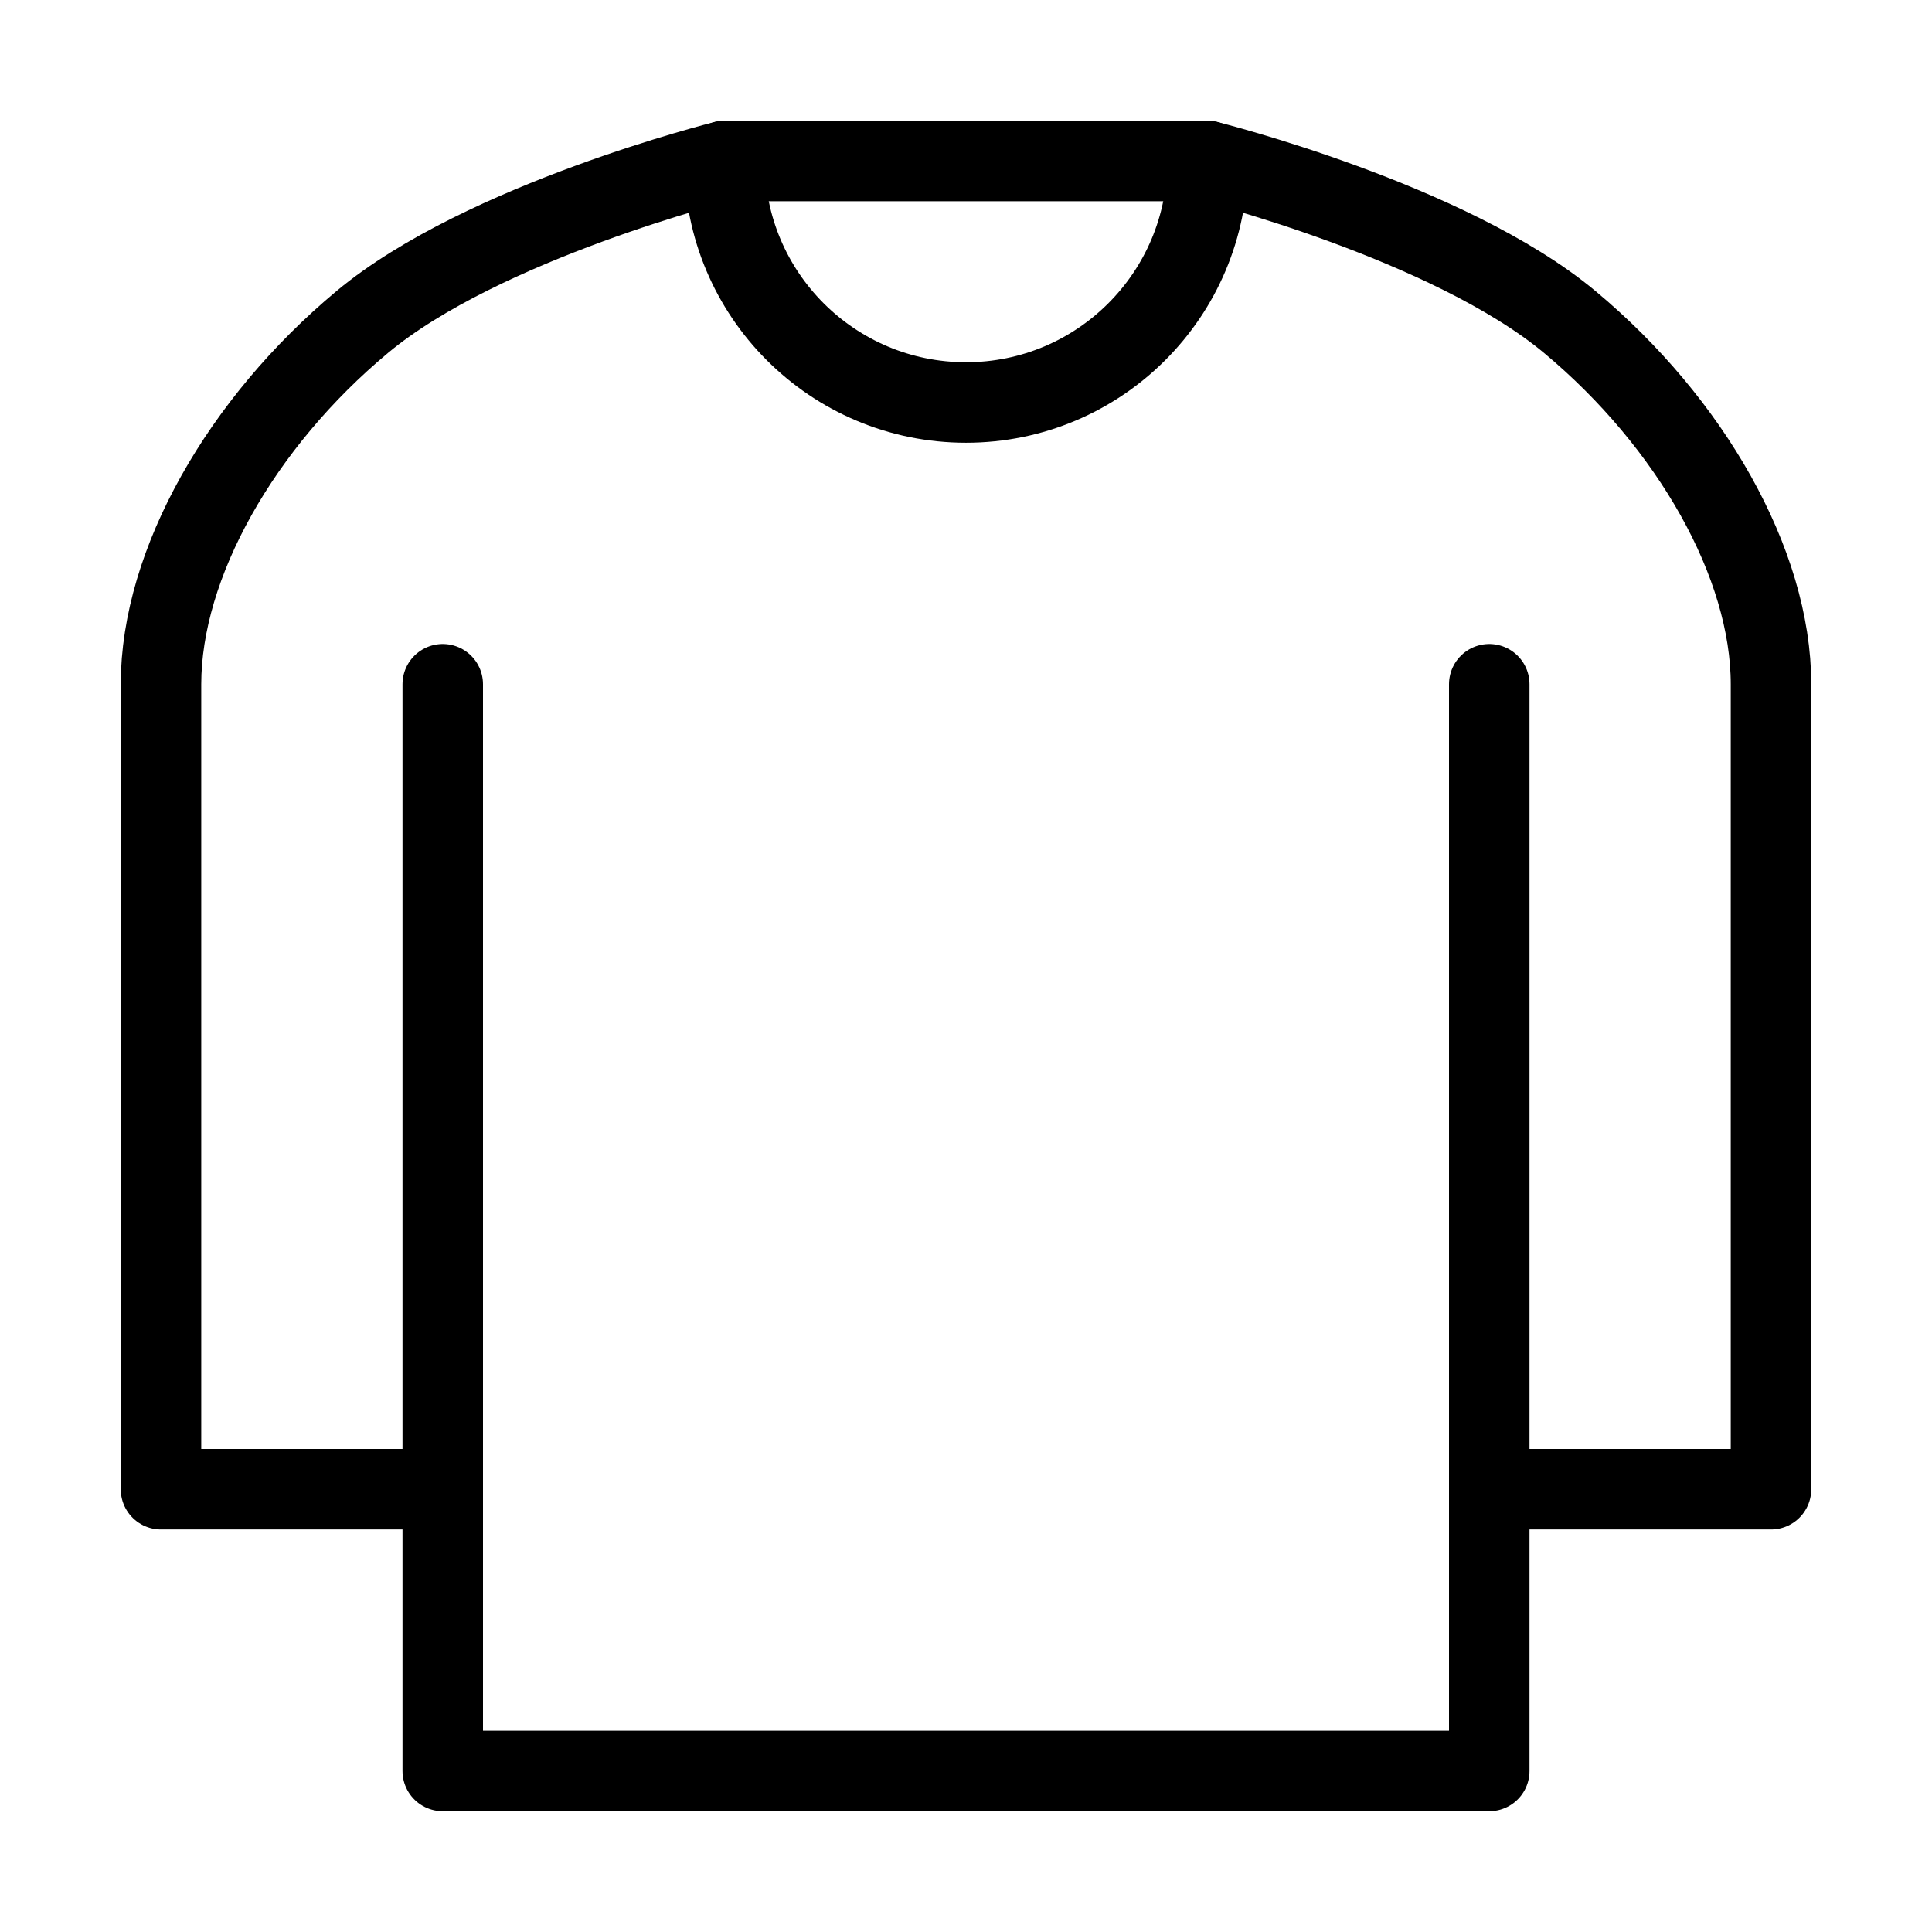
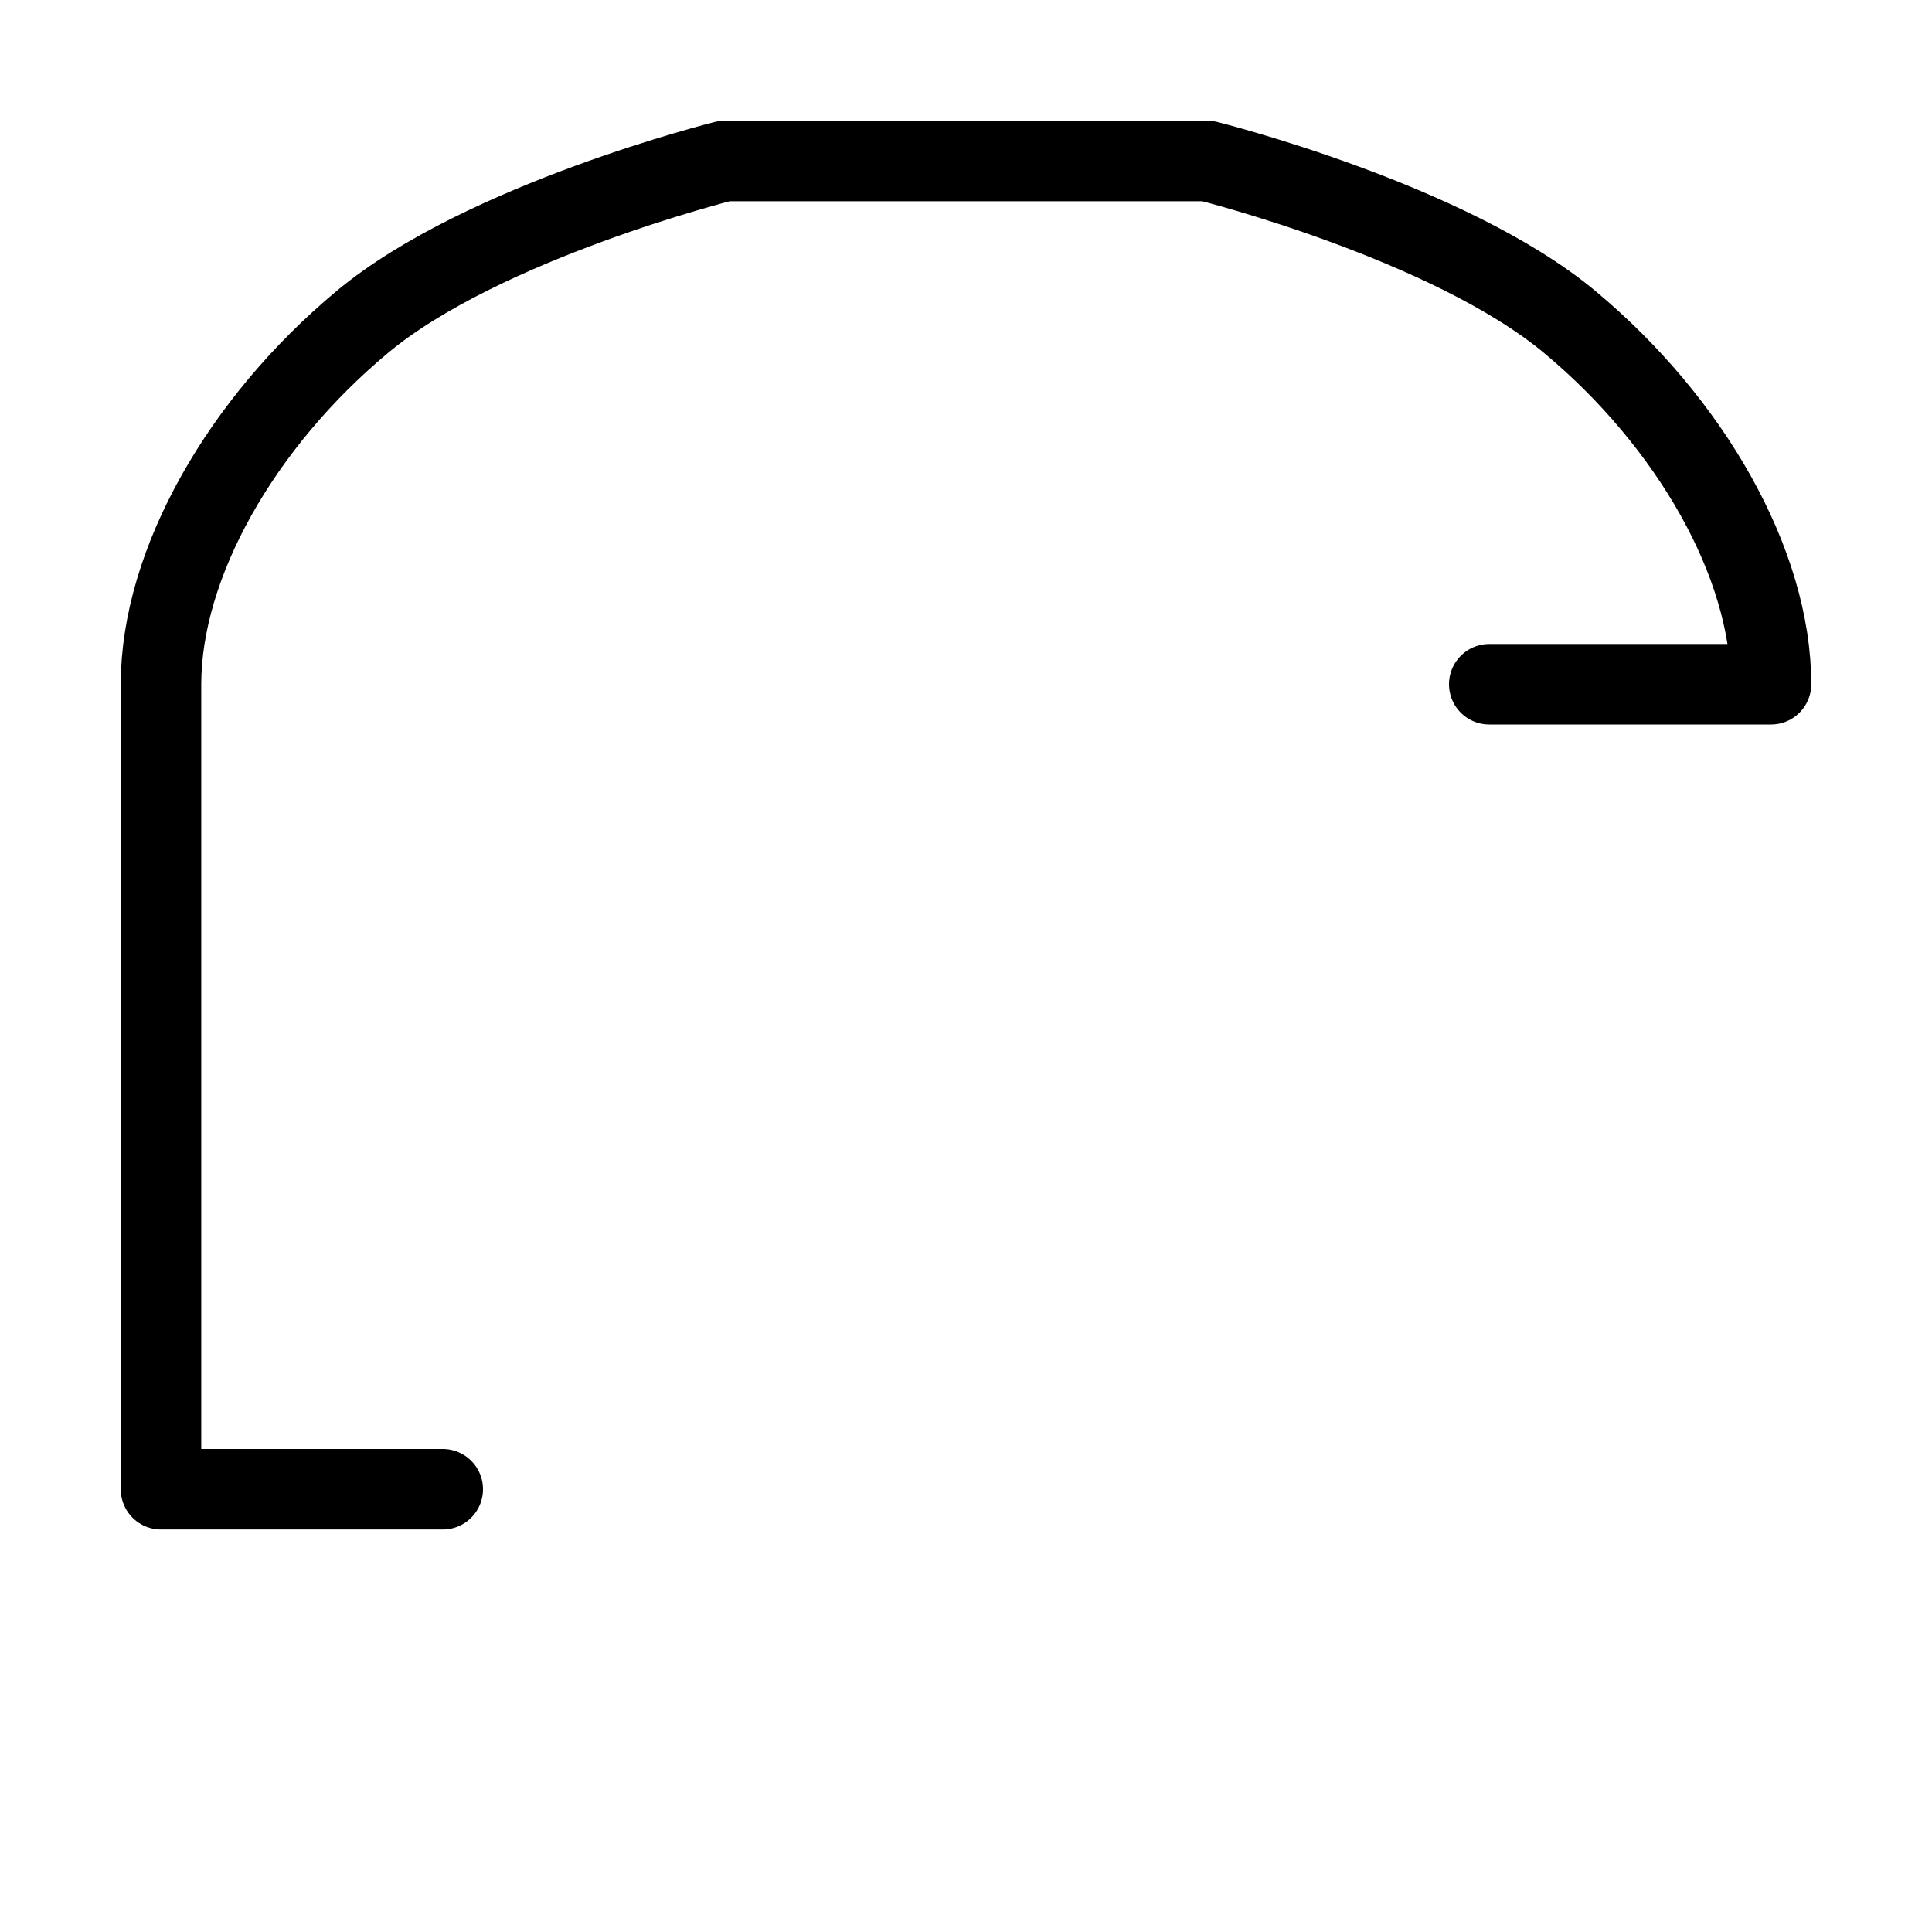
<svg xmlns="http://www.w3.org/2000/svg" viewBox="0 0 48 48" fill="none">
-   <path d="M11 37H4V17C4 14 6 10.5 9 8C12 5.5 18 4 18 4H30C30 4 36 5.5 39 8C42 10.5 44 14 44 17V37H37" stroke="currentColor" stroke-width="2" stroke-linecap="round" stroke-linejoin="round" />
-   <path d="M37 17V37V44H11V37V17" stroke="currentColor" stroke-width="2" stroke-linecap="round" stroke-linejoin="round" />
-   <path d="M30 4C30 7.314 27.314 10 24 10C20.686 10 18 7.314 18 4" stroke="currentColor" stroke-width="2" stroke-linecap="round" stroke-linejoin="round" />
+   <path d="M11 37H4V17C4 14 6 10.5 9 8C12 5.5 18 4 18 4H30C30 4 36 5.5 39 8C42 10.5 44 14 44 17H37" stroke="currentColor" stroke-width="2" stroke-linecap="round" stroke-linejoin="round" />
</svg>